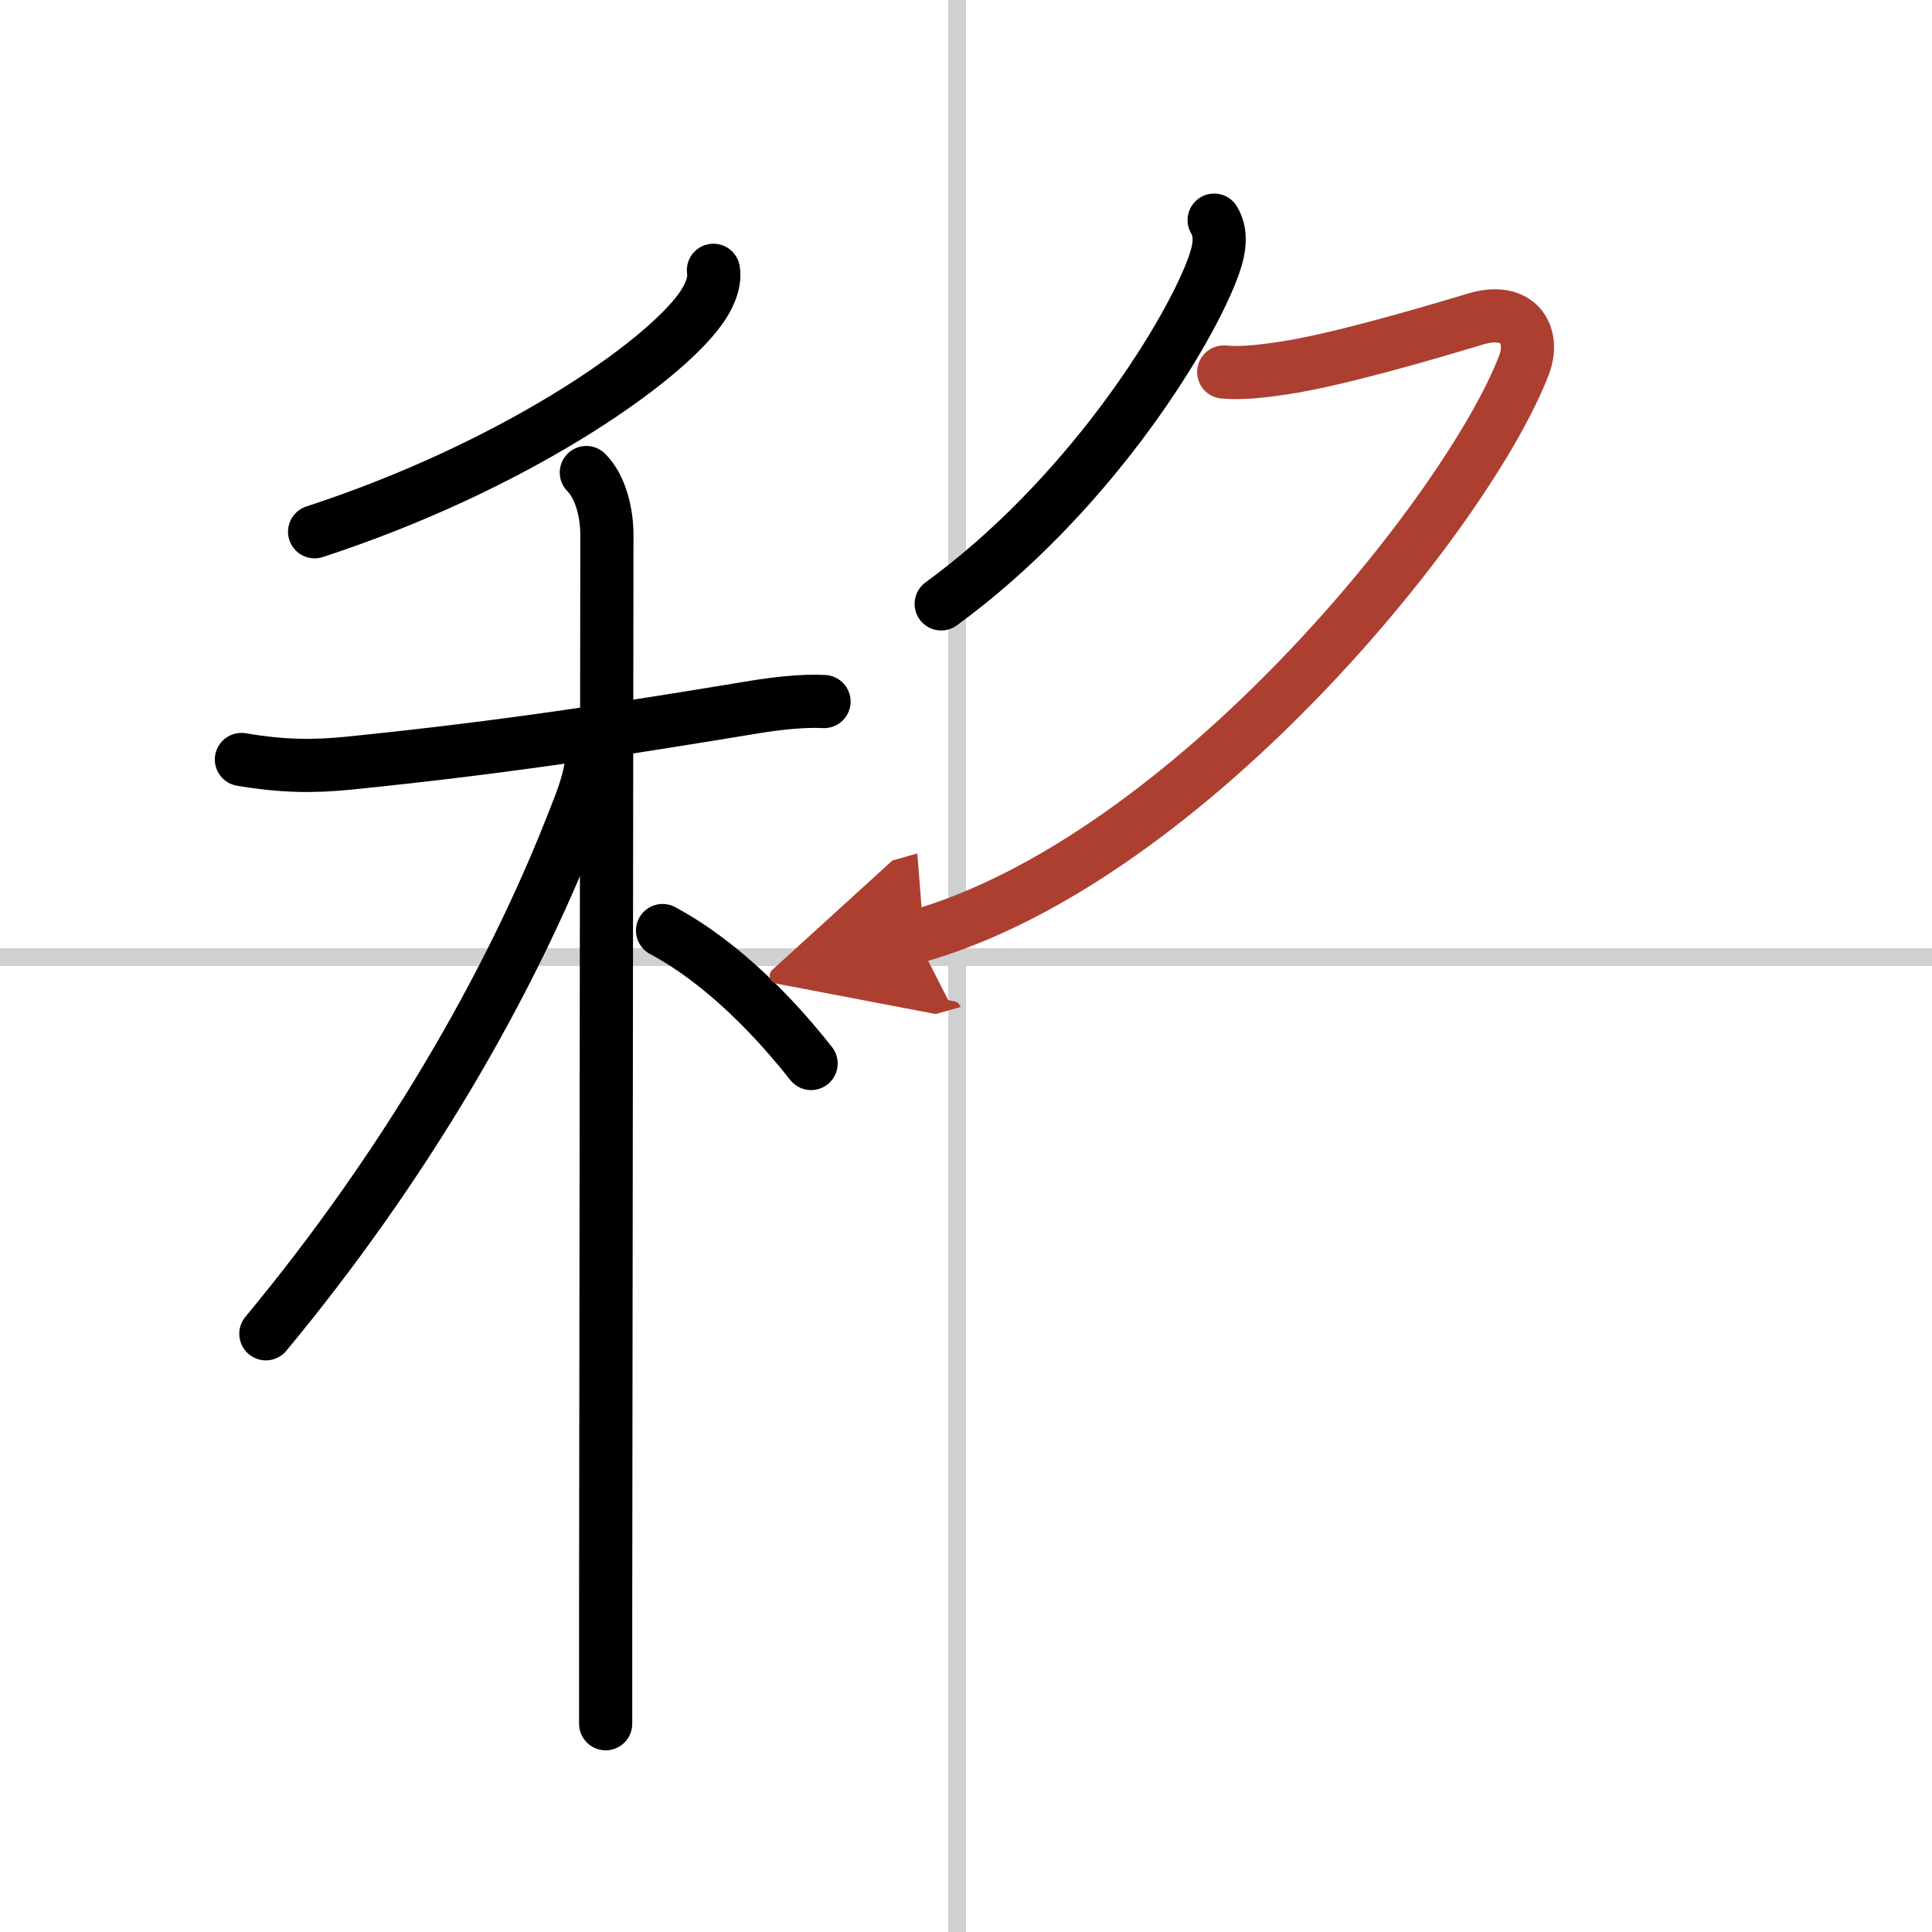
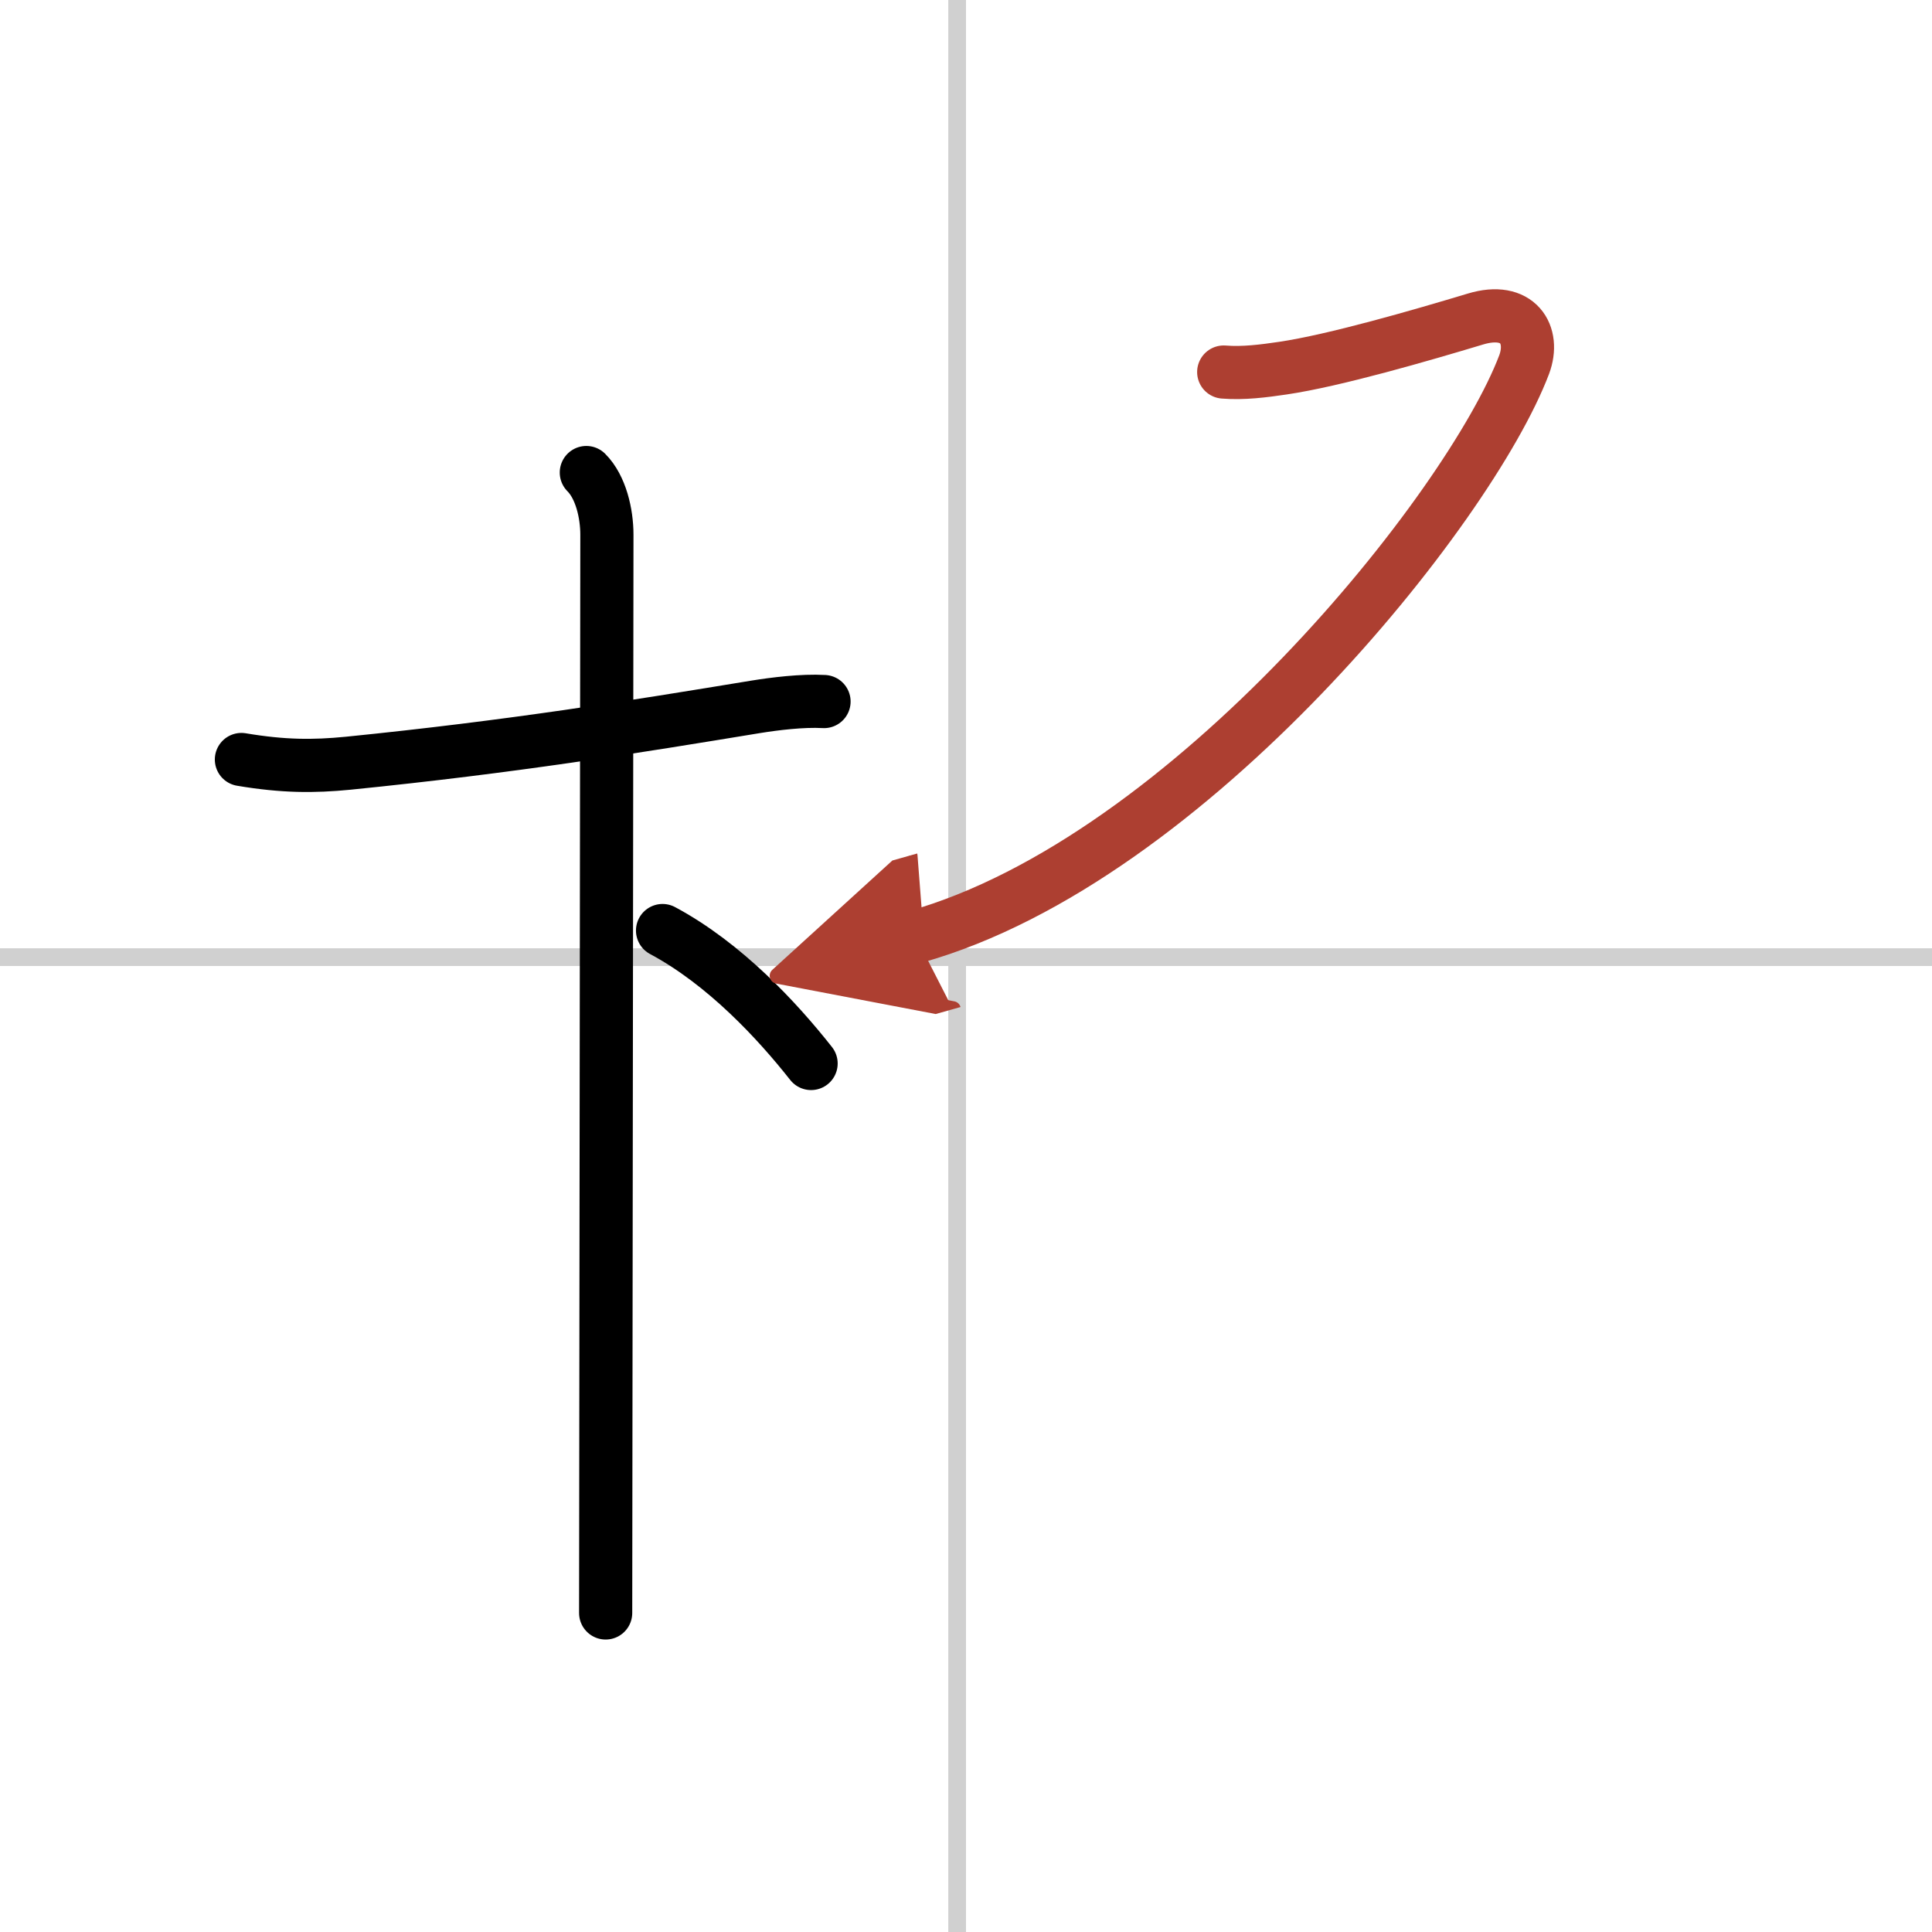
<svg xmlns="http://www.w3.org/2000/svg" width="400" height="400" viewBox="0 0 109 109">
  <defs>
    <marker id="a" markerWidth="4" orient="auto" refX="1" refY="5" viewBox="0 0 10 10">
      <polyline points="0 0 10 5 0 10 1 5" fill="#ad3f31" stroke="#ad3f31" />
    </marker>
  </defs>
  <g fill="none" stroke="#000" stroke-linecap="round" stroke-linejoin="round" stroke-width="3">
    <rect width="100%" height="100%" fill="#fff" stroke="#fff" />
    <line x1="54" x2="54" y2="109" stroke="#d0d0d0" stroke-width="1" />
    <line x2="109" y1="54" y2="54" stroke="#d0d0d0" stroke-width="1" />
-     <path d="m40.25 15.25c0.13 0.74-0.32 1.62-0.74 2.19-2.23 3.1-10.58 8.91-21.76 12.56" />
    <path d="m13.62 42.85c2.38 0.4 4.07 0.4 6.02 0.21 9.24-0.93 16.12-2.05 22.99-3.18 1.05-0.17 2.63-0.37 3.86-0.3" />
-     <path d="m33.08 26.66c0.82 0.82 1.16 2.31 1.16 3.51 0 1.03-0.05 43.66-0.07 60.83v6.25" />
-     <path d="m33.43 42.22c0 1.53-0.65 3.05-1.01 3.97-3.67 9.47-9.67 19.72-17.42 29.06" />
+     <path d="m33.08 26.66c0.82 0.82 1.16 2.31 1.16 3.51 0 1.03-0.05 43.66-0.07 60.83" />
    <path d="m37.38 52.5c3.51 1.88 6.48 5.09 8.38 7.5" />
-     <path d="m68.5 12.42c0.53 0.88 0.22 1.95-0.14 2.88-1.56 4-7.11 12.82-15.26 18.77" />
    <path d="m69.04 20.99c1.1 0.09 2.26-0.06 3.34-0.22 2.92-0.43 7.84-1.86 10.86-2.77 2.41-0.73 3.38 0.88 2.75 2.57-3.07 8.1-18.87 27.92-34.32 32.28" marker-end="url(#a)" stroke="#ad3f31" />
  </g>
</svg>